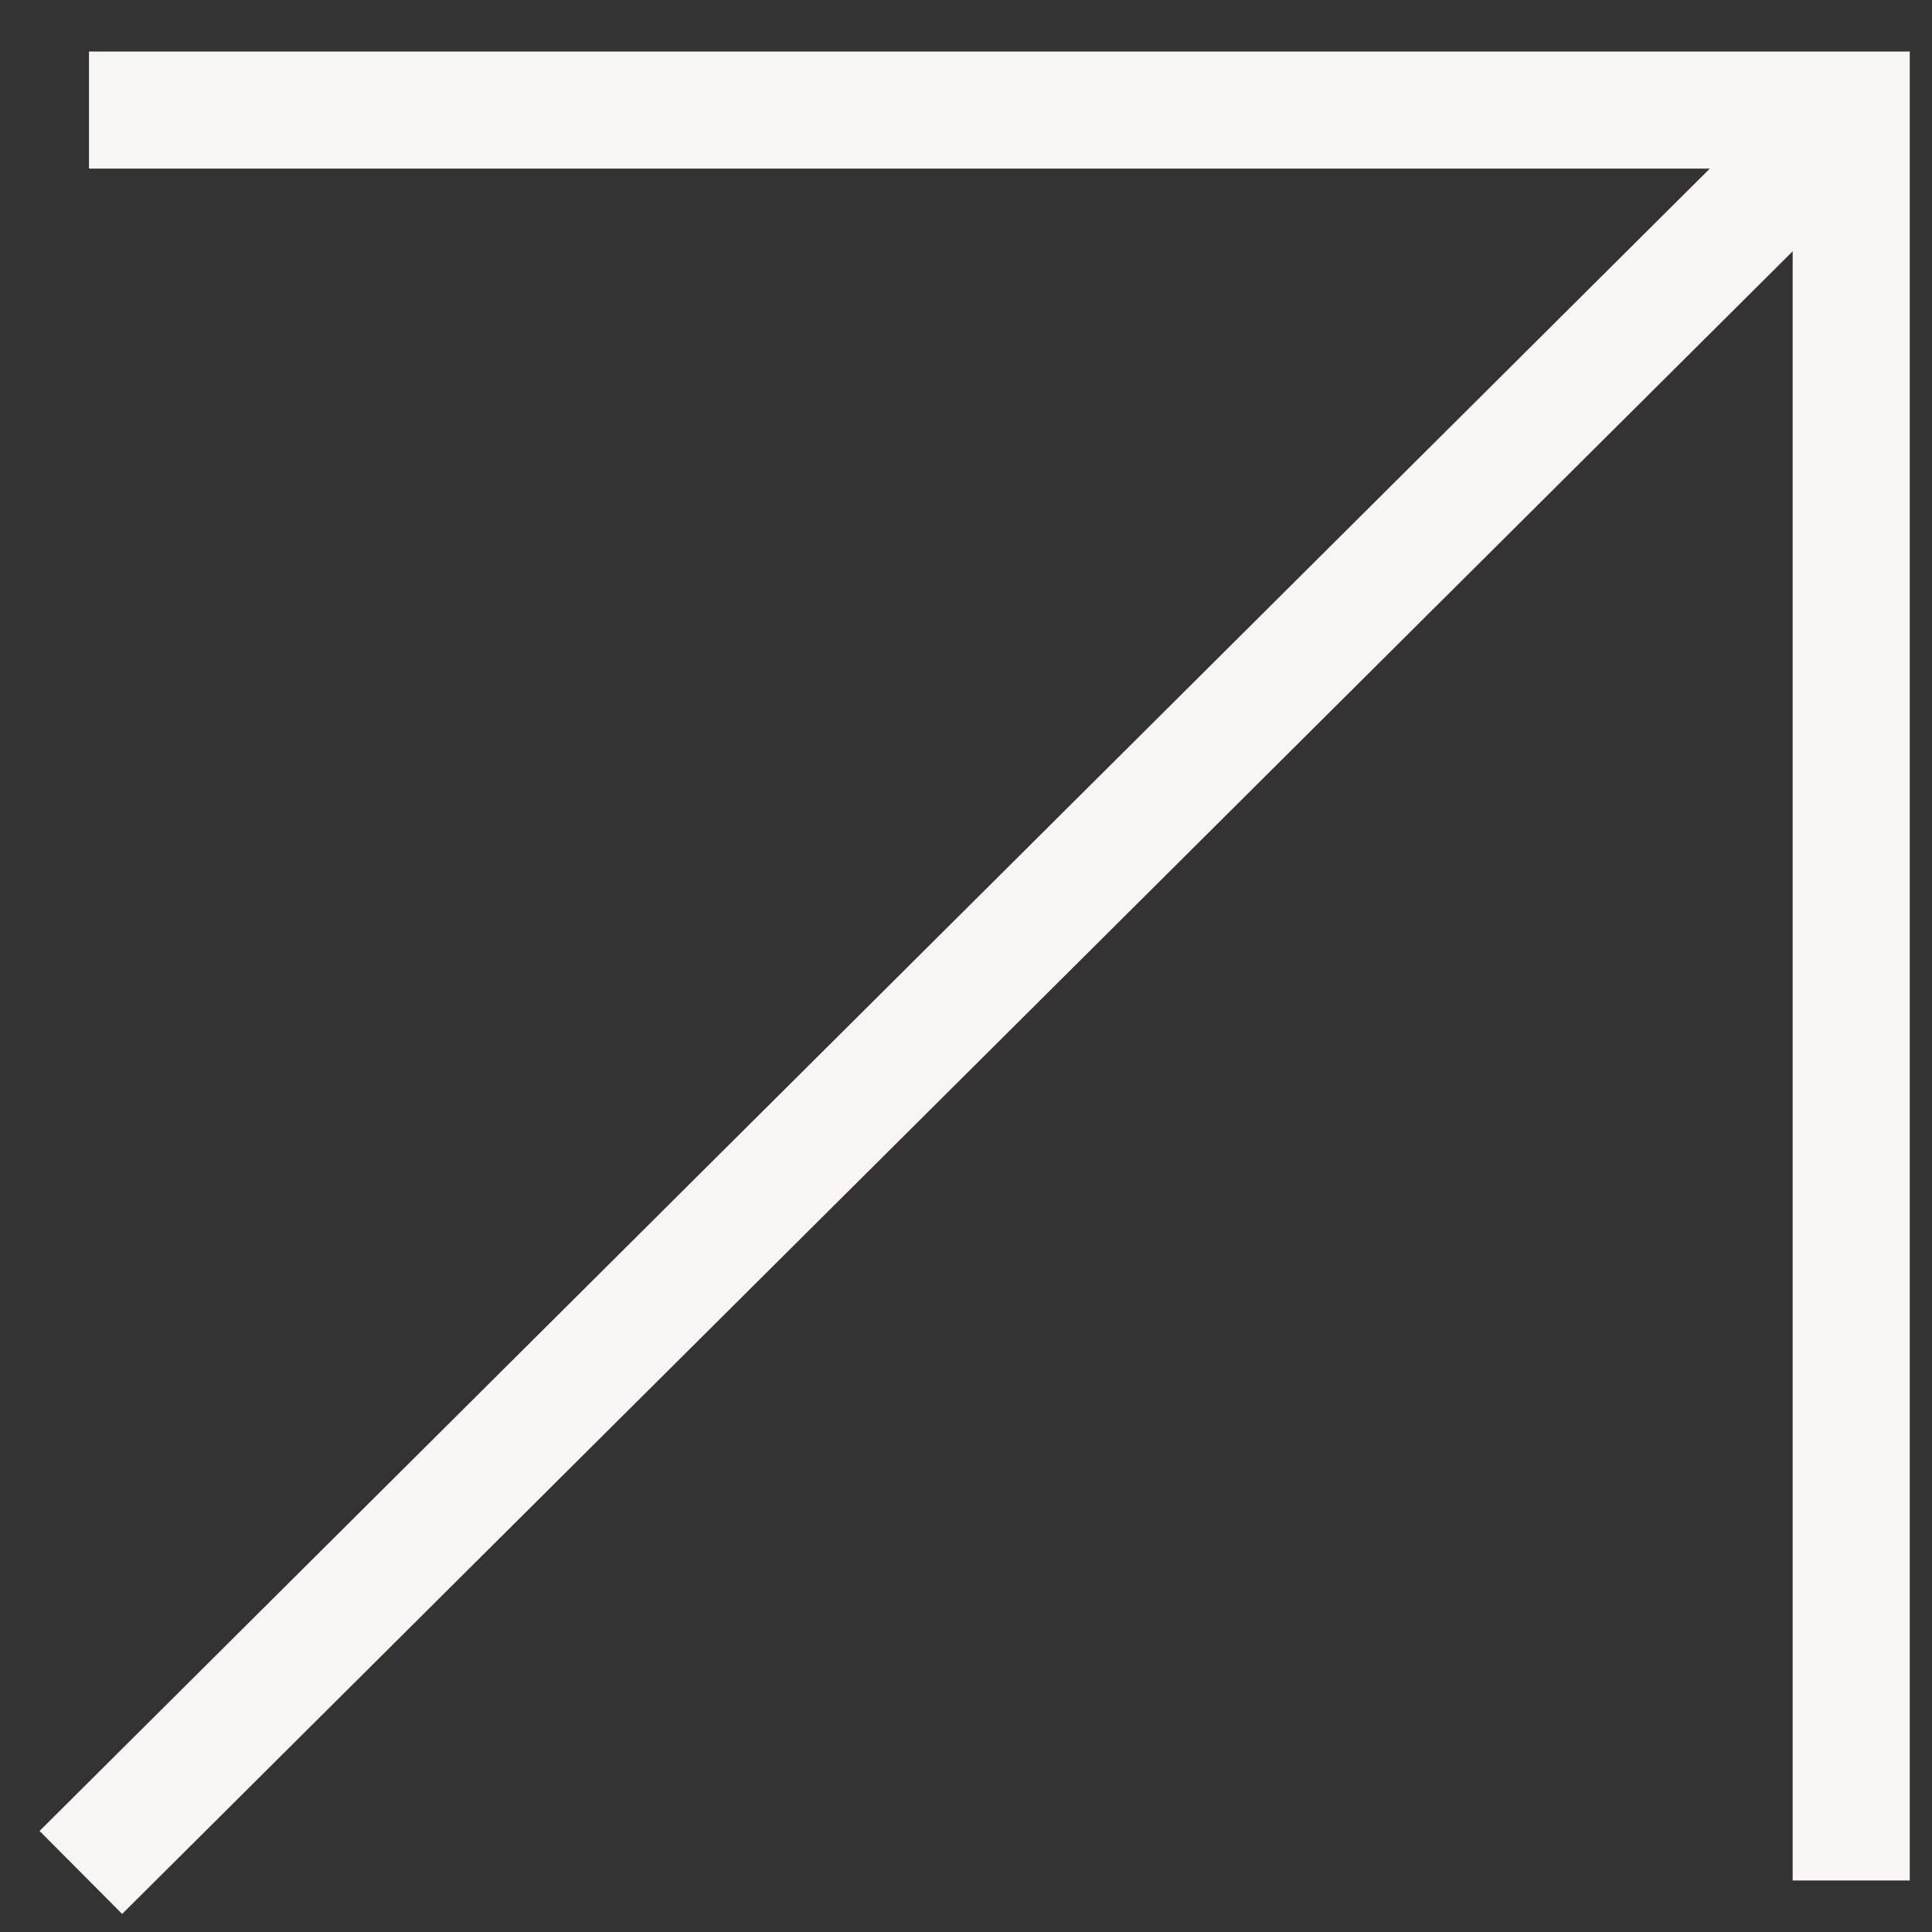
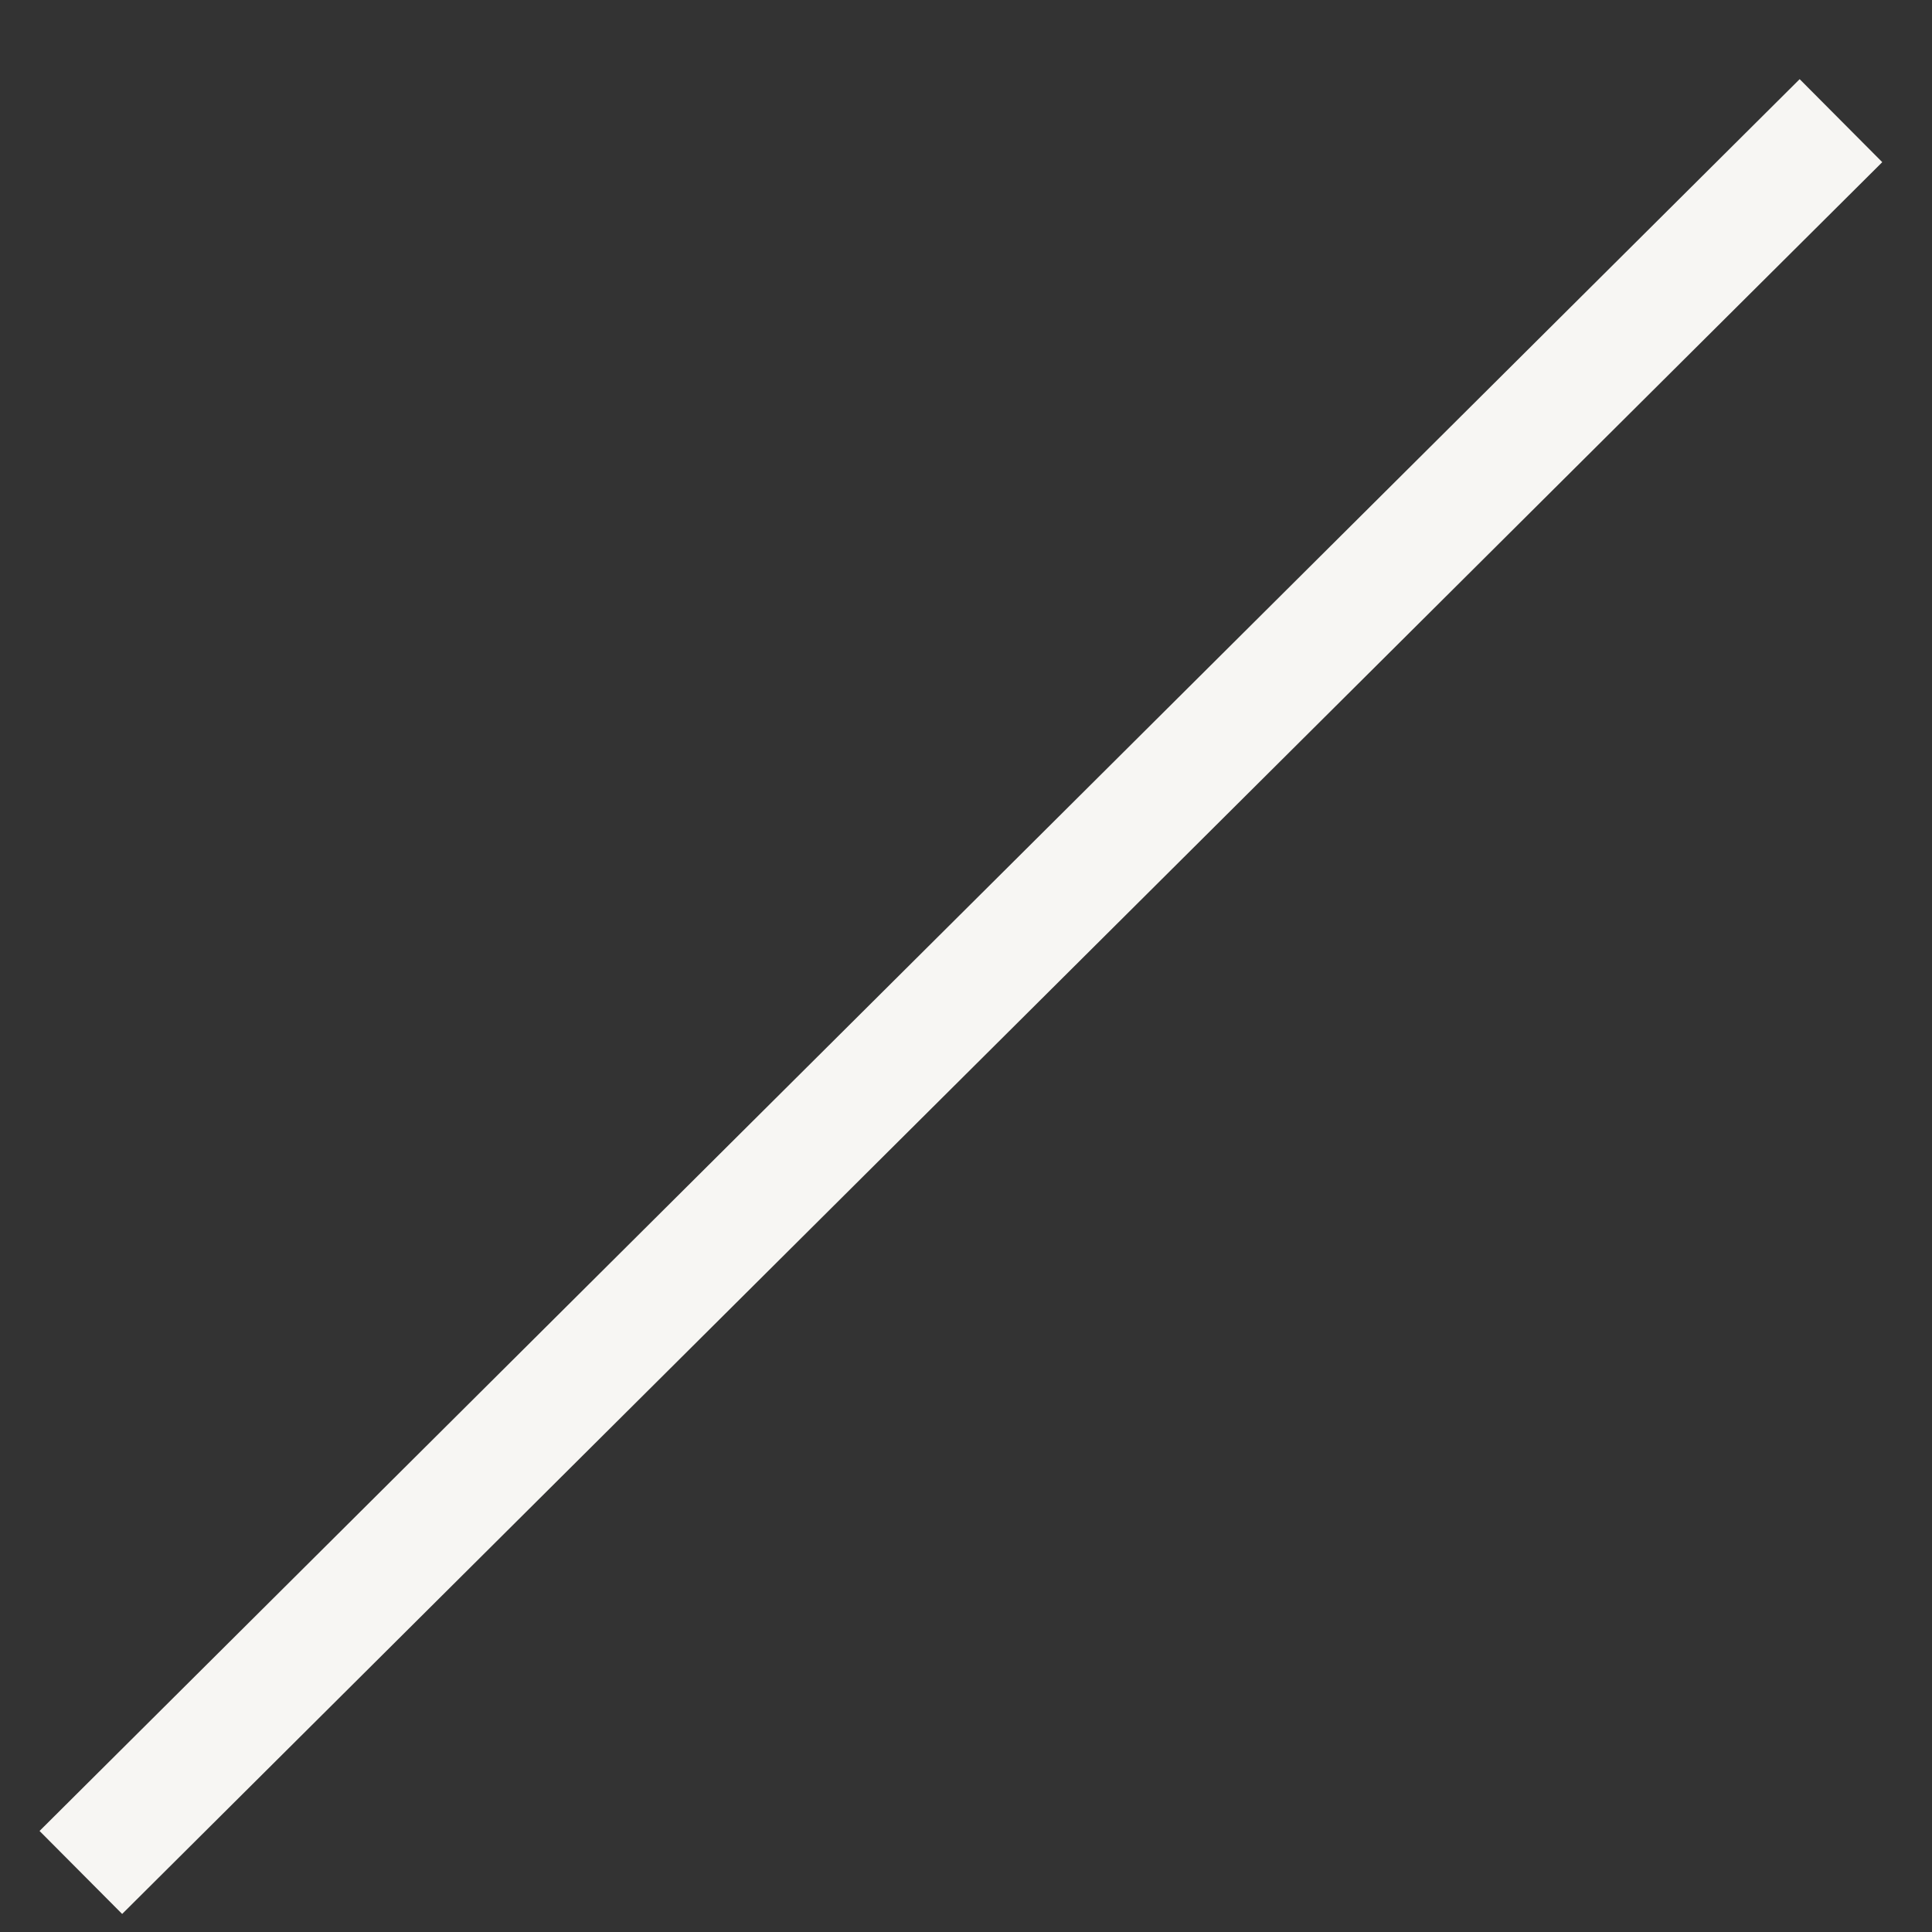
<svg xmlns="http://www.w3.org/2000/svg" width="33" height="33" viewBox="0 0 33 33" fill="none">
  <rect x="0" y="0" width="33" height="33" fill="#333333" stroke="none" />
  <path d="M1.381 31.983L31.445 2.061" stroke="#F7F6F3" stroke-width="2" />
-   <path d="M1.52 1.88H31.62V32.12" stroke="#F7F6F3" stroke-width="2" />
</svg>